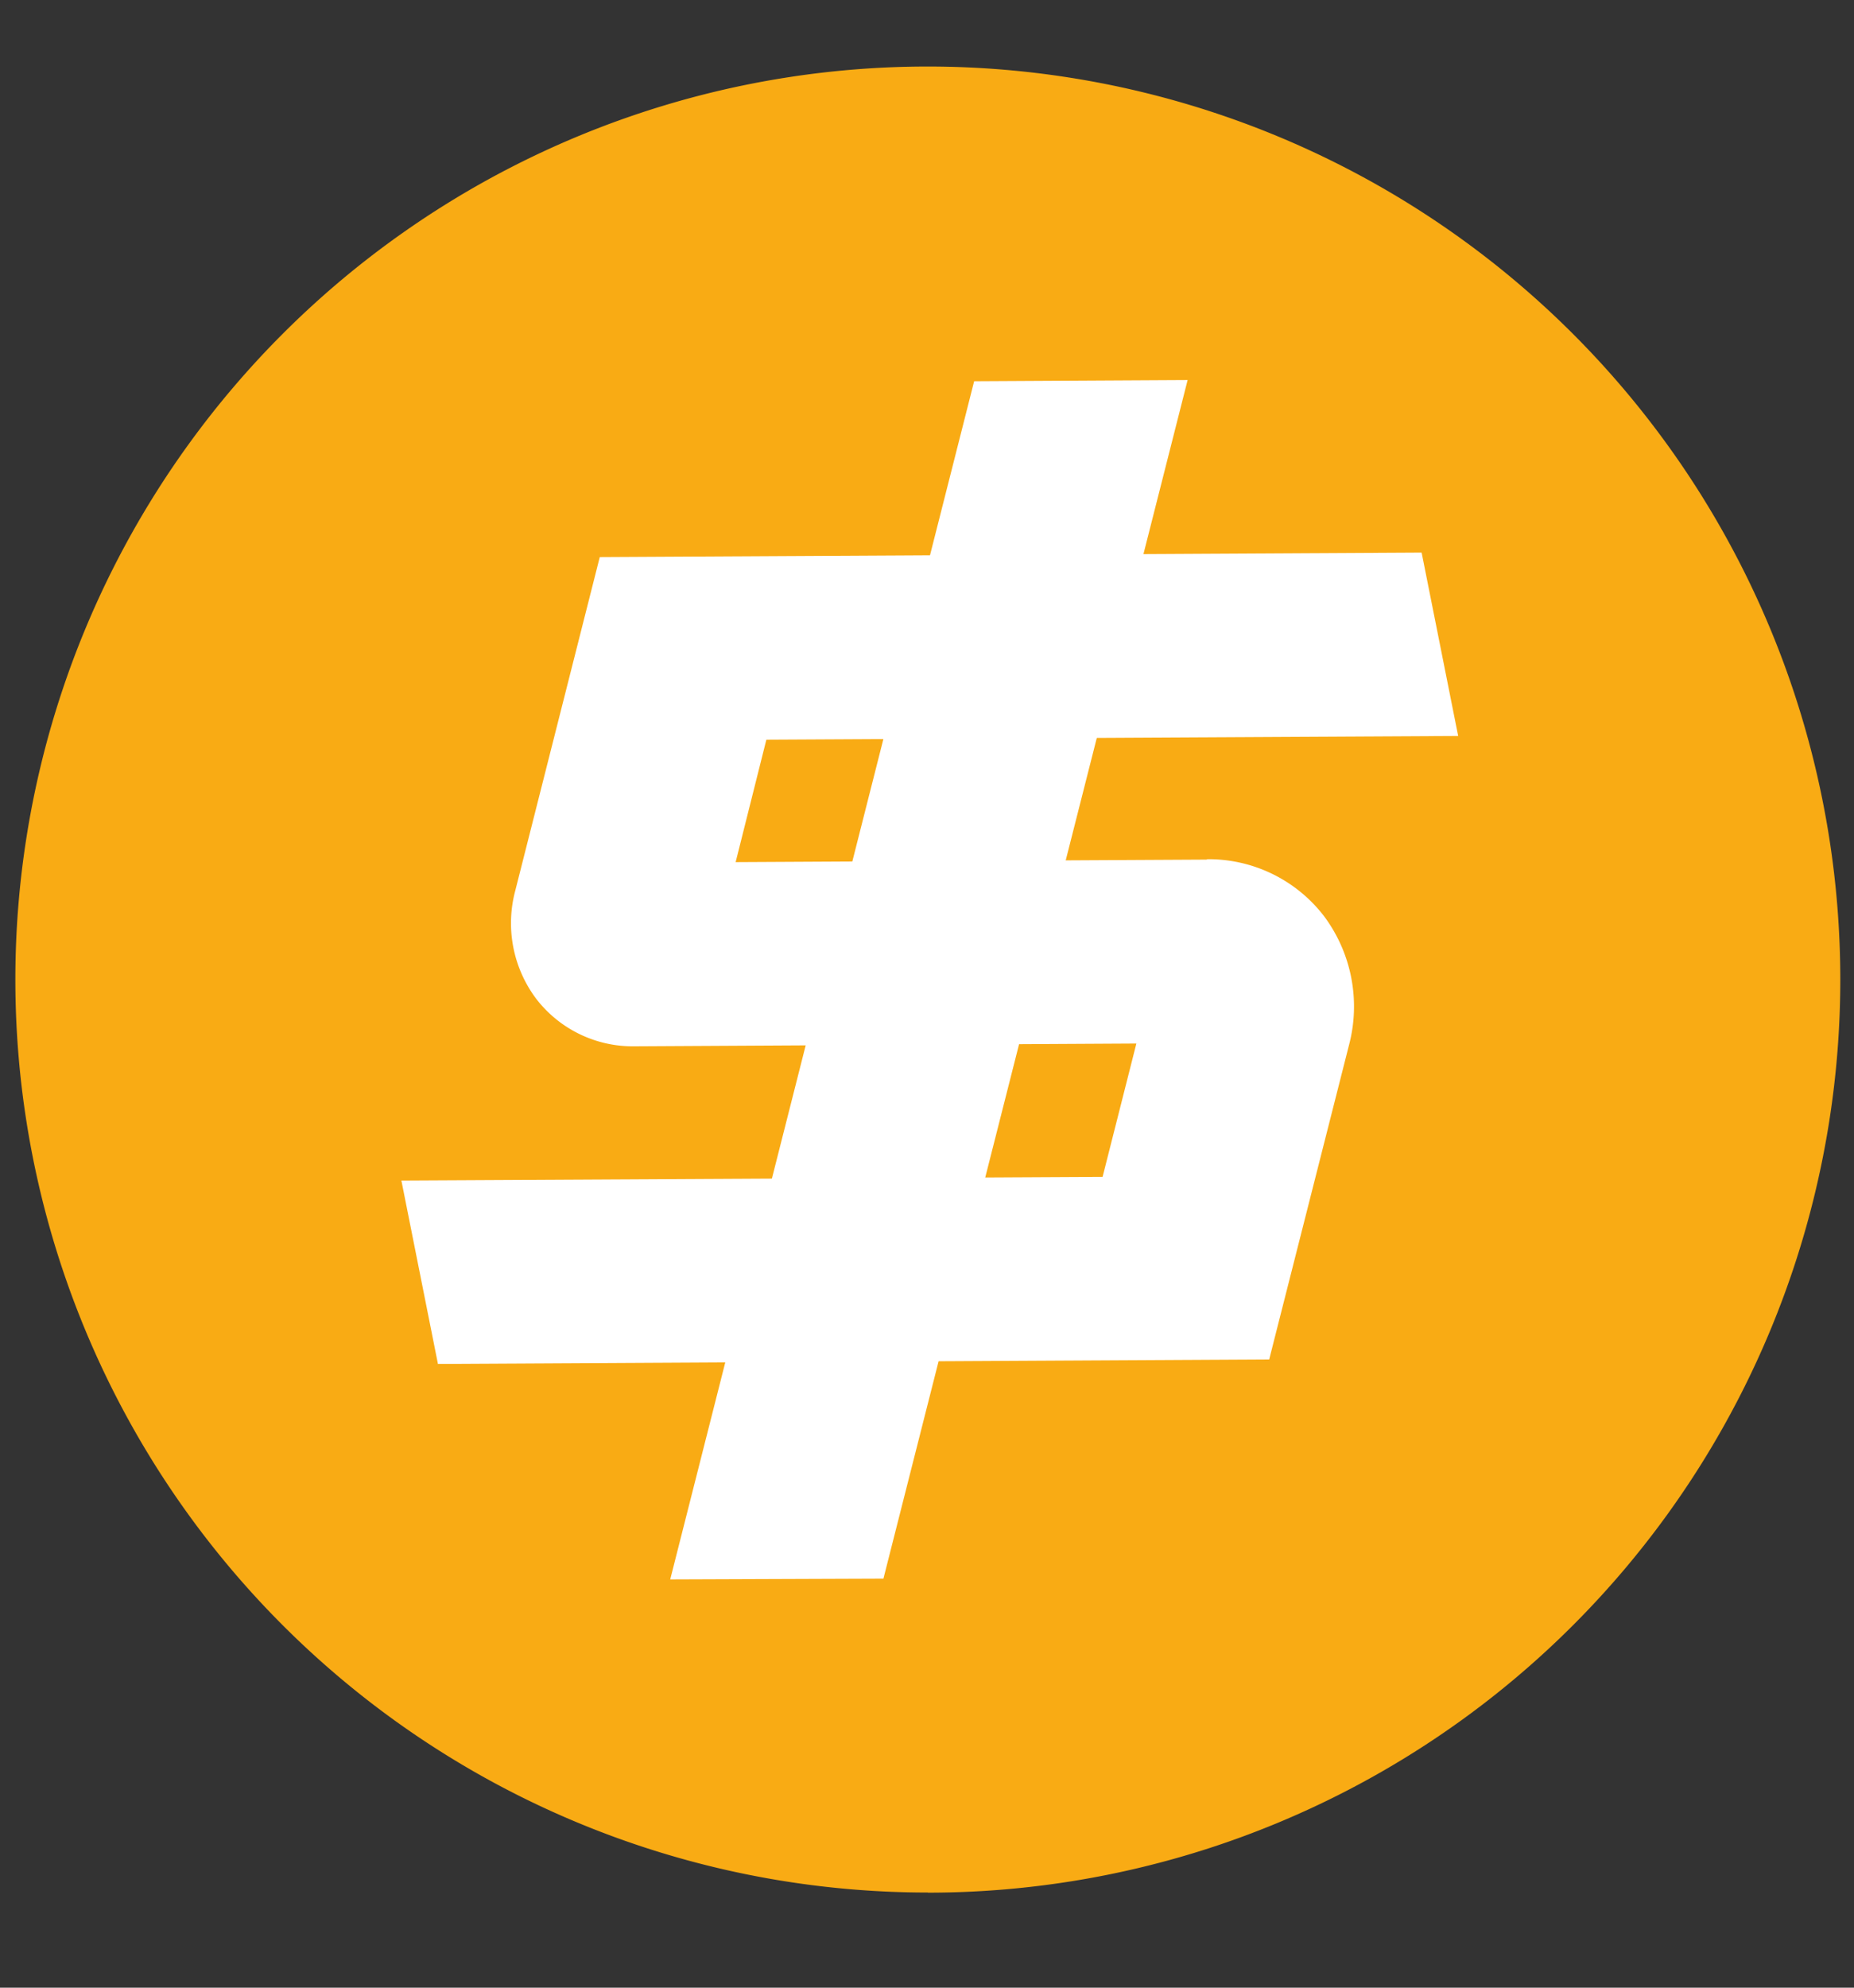
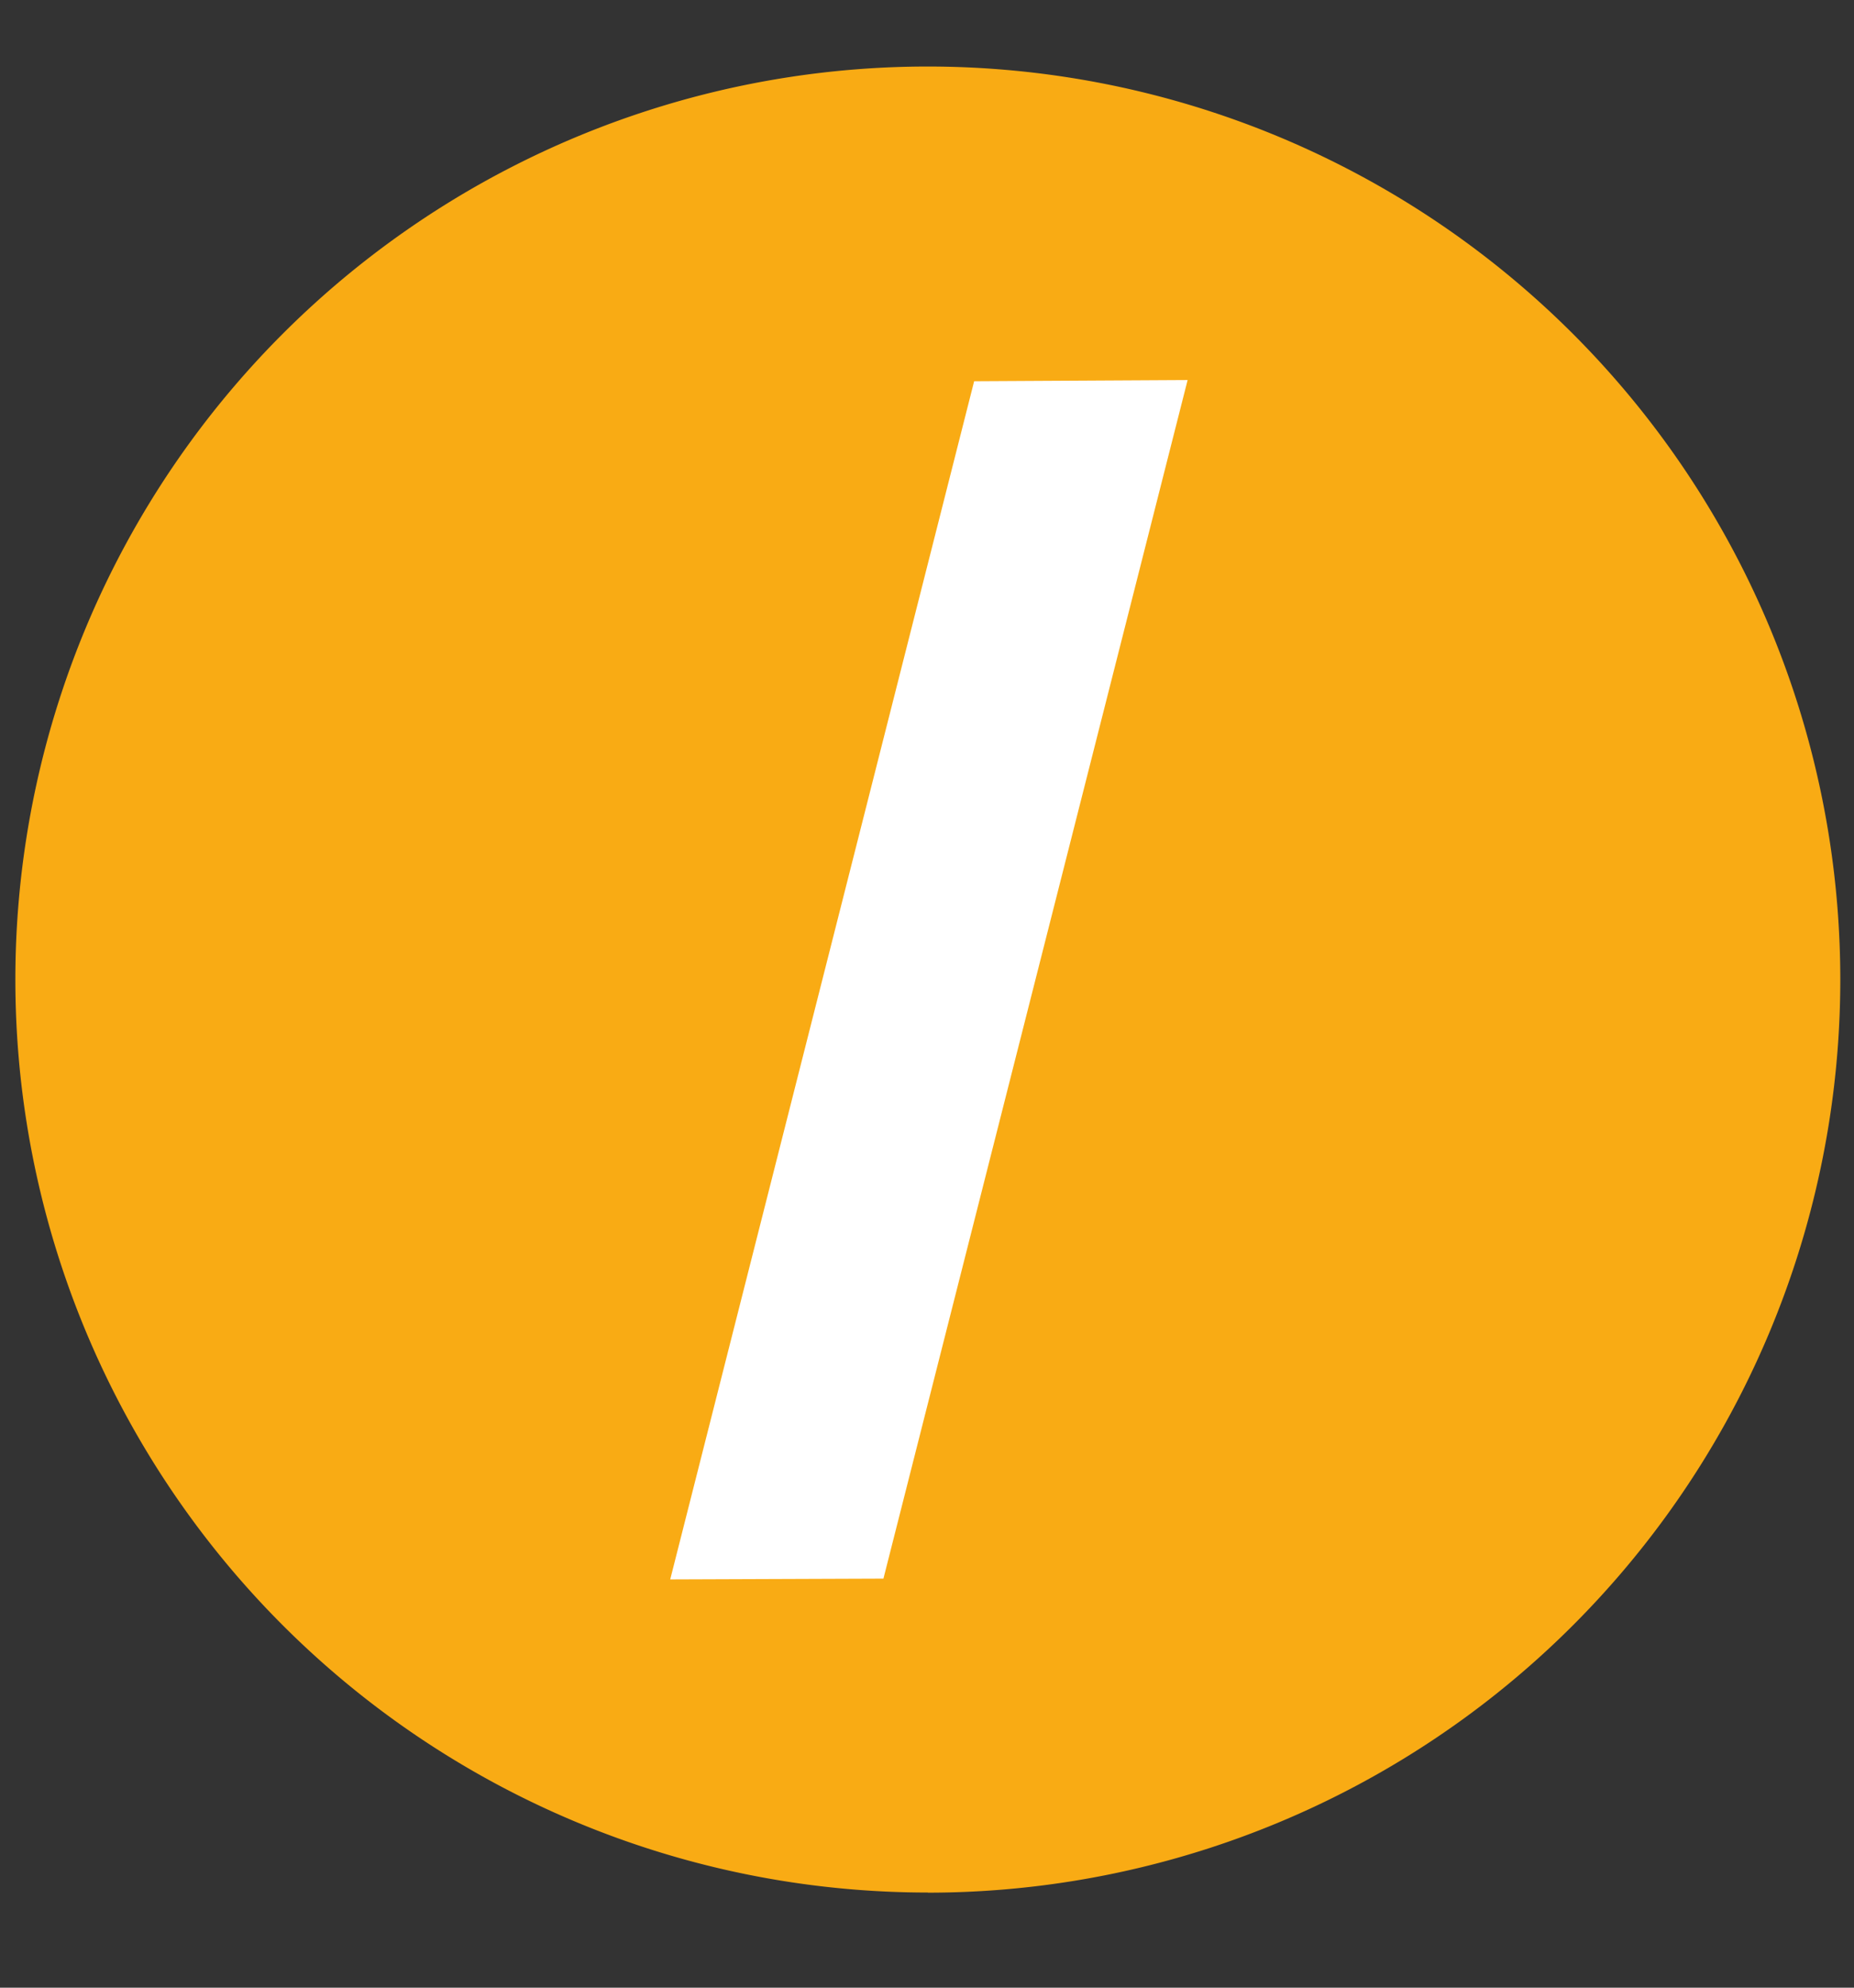
<svg xmlns="http://www.w3.org/2000/svg" data-bbox="0.116 0.502 13.783 13.781" viewBox="0 0 14 15" height="15" width="14" data-type="color">
  <rect x="0" y="0" width="14" height="15" fill="#333333" stroke="none" />
  <g>
    <path fill="#F9AB14" d="M7.006 14.283a6.89 6.89 0 1 0 0-13.781 6.89 6.89 0 0 0 0 13.78" data-color="1" />
    <path fill="#ffffff" d="m7.356 2.877-2.295 9.042 1.61-.006 2.297-9.045z" data-color="2" />
-     <path fill="#ffffff" d="M9.112 6.487h-.007l-3.55.019.232-.924 5.224-.028-.276-1.384-6.206.034-.638 2.517a.95.95 0 0 0 .16.819.92.92 0 0 0 .736.356h.006l3.788-.021-.255 1.006-5.295.028.276 1.384 6.277-.034.602-2.37a1.14 1.14 0 0 0-.19-.978 1.1 1.1 0 0 0-.881-.427z" data-color="2" />
  </g>
</svg>